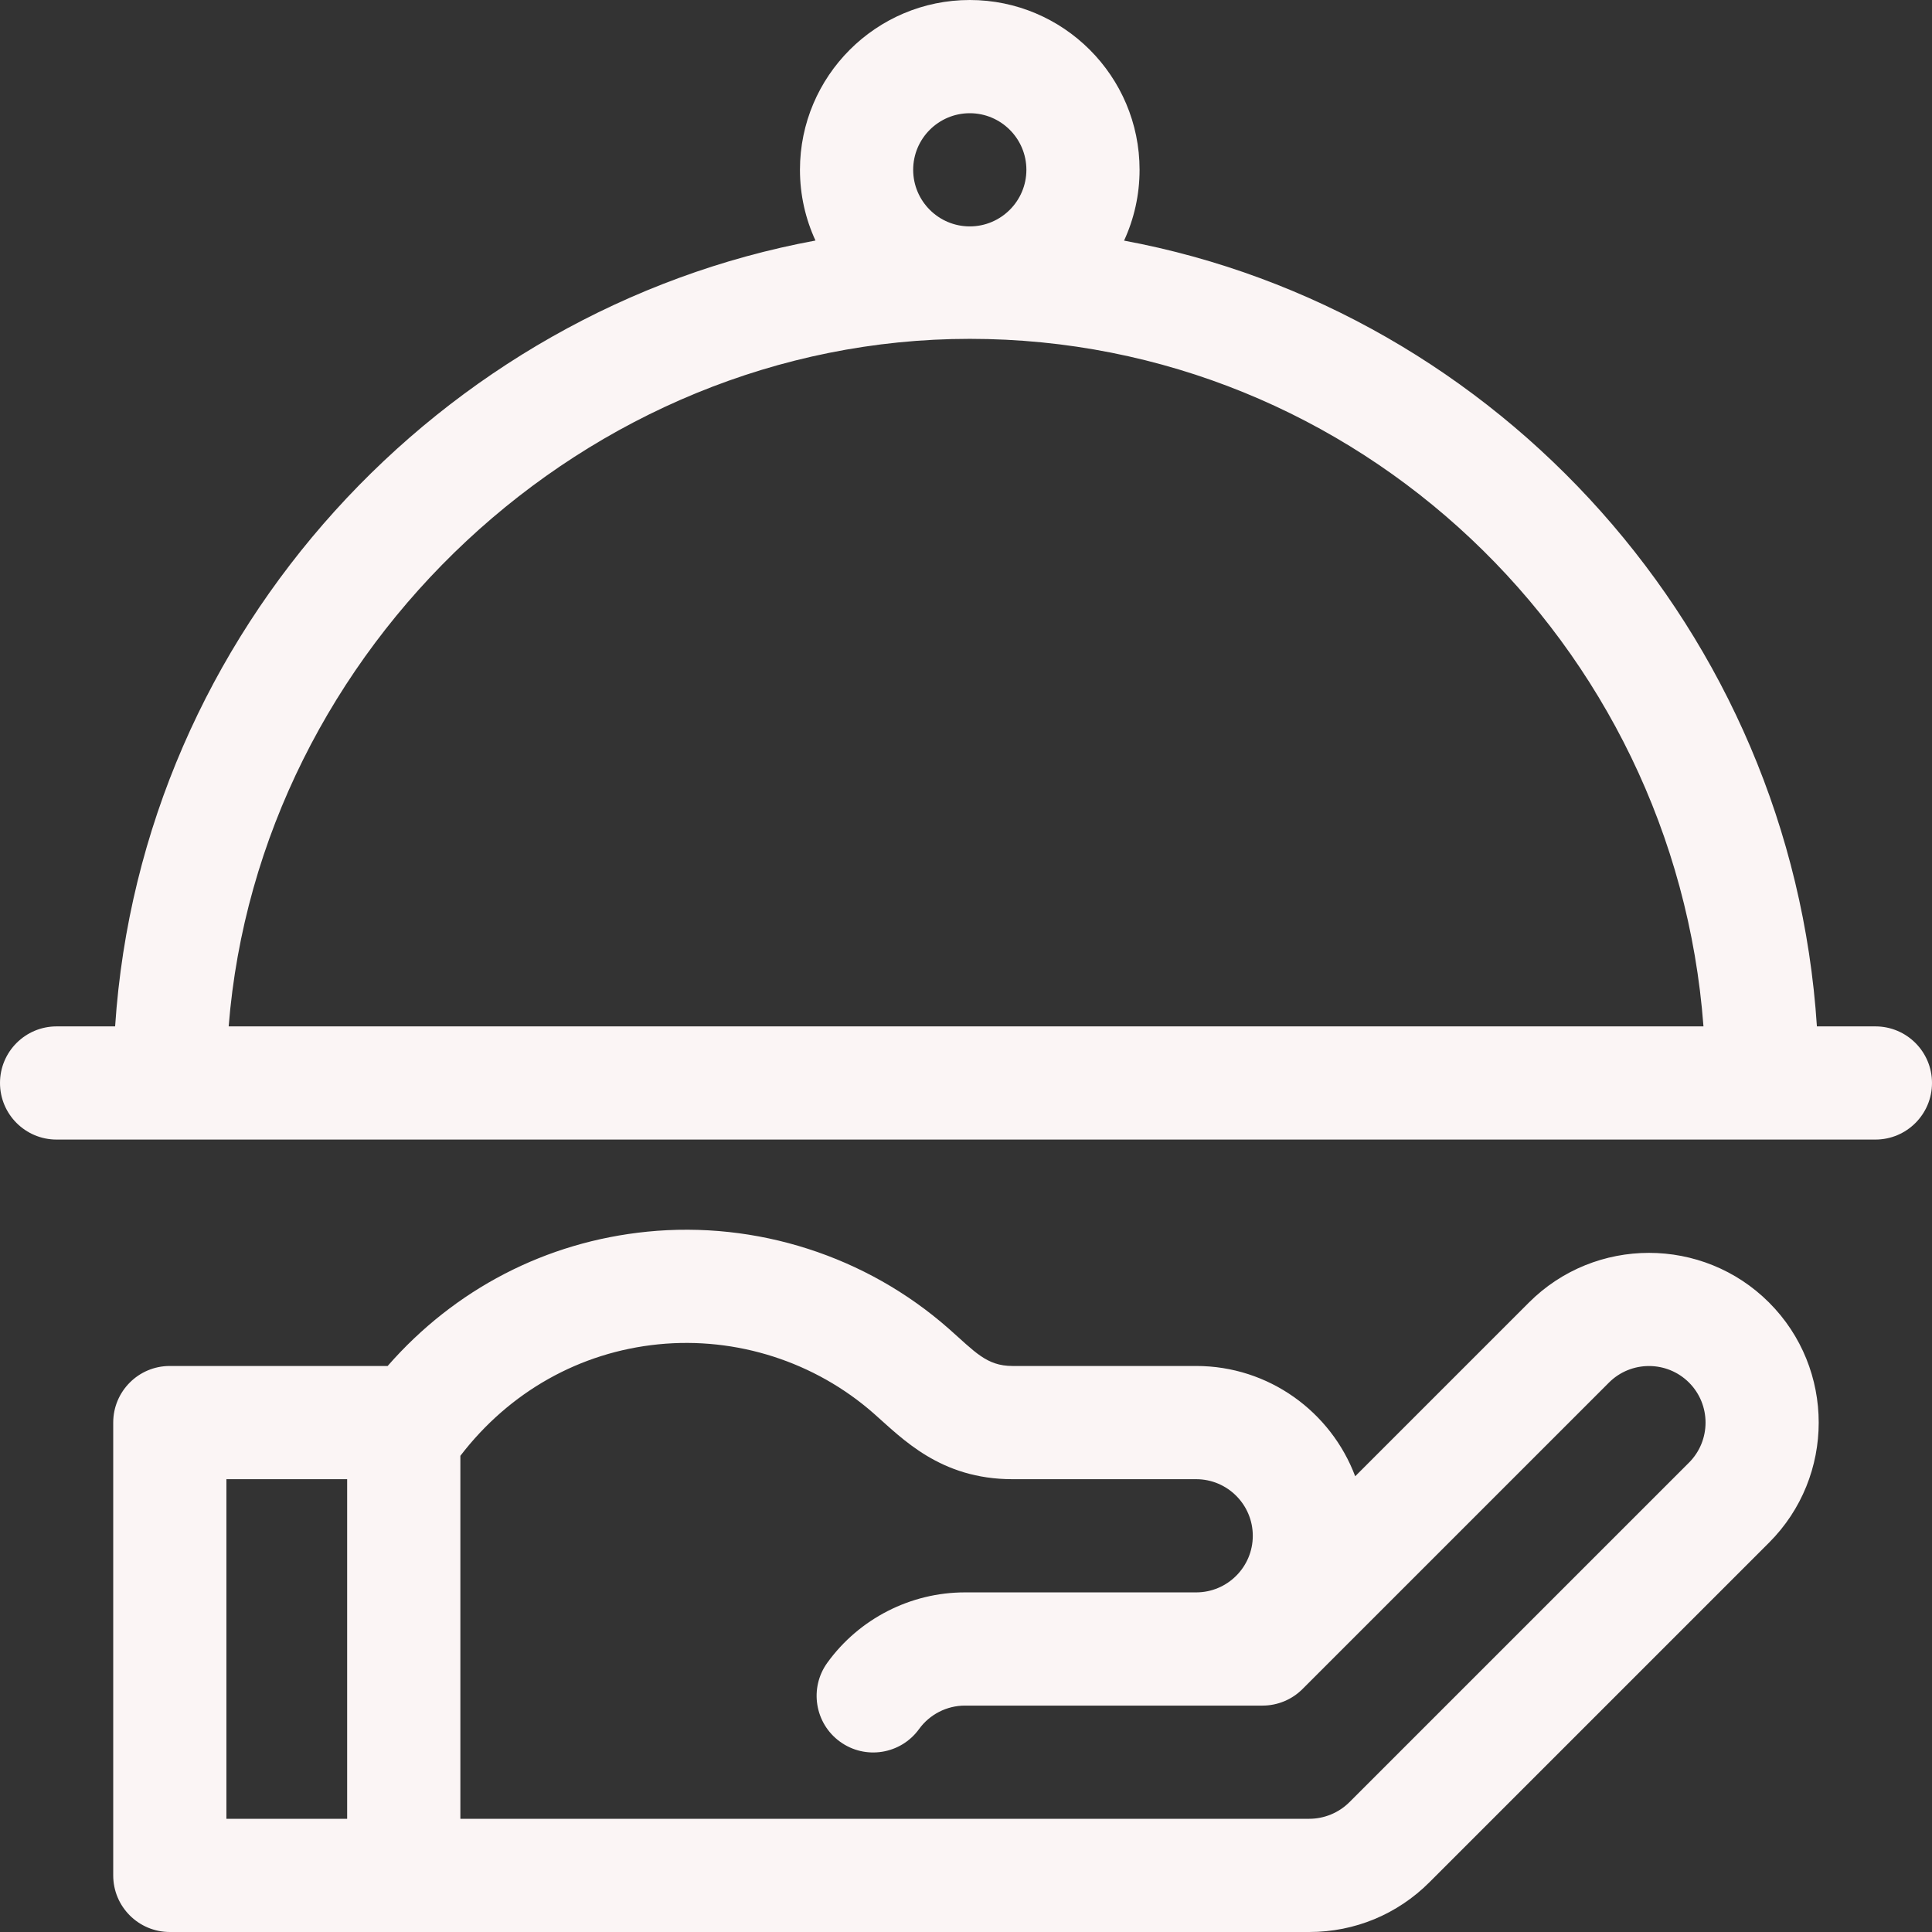
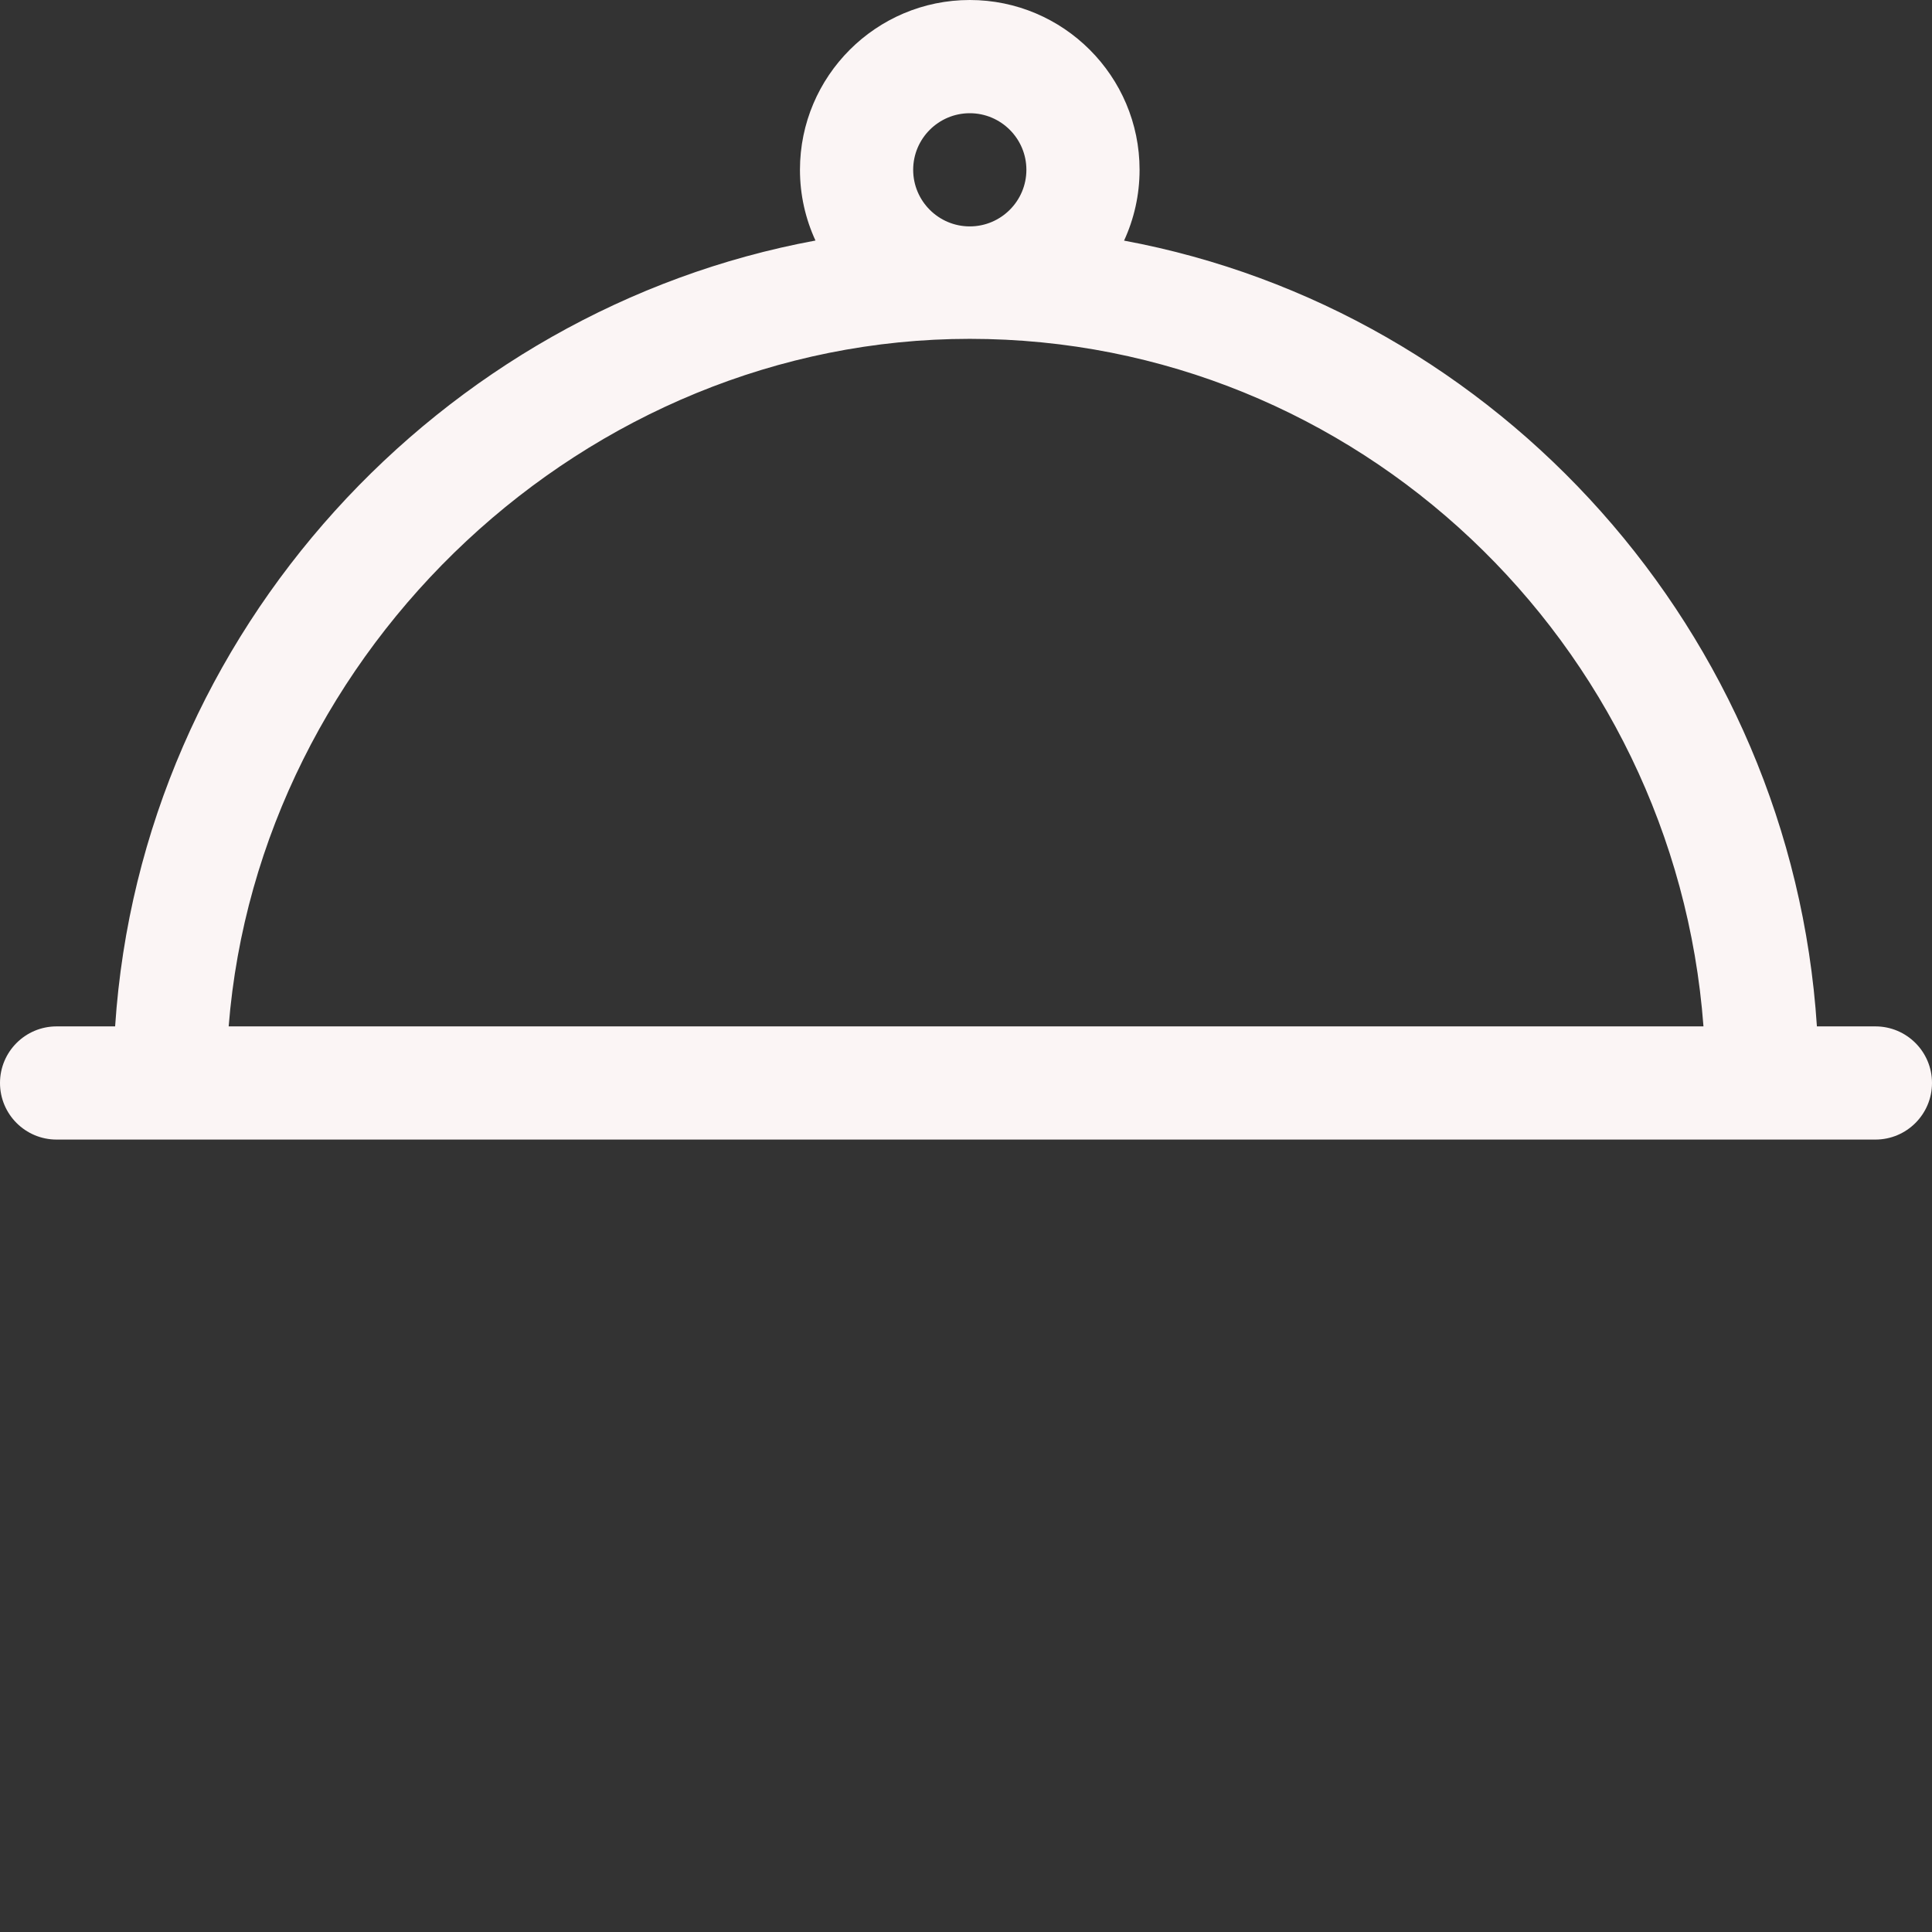
<svg xmlns="http://www.w3.org/2000/svg" width="70" height="70" viewBox="0 0 70 70" fill="none">
  <rect x="0" y="0" width="70" height="70" fill="#333333" stroke="none" />
  <g id="restaurante 1" clip-path="url(#clip0_69_24)">
    <g id="Group">
      <g id="Group_2">
-         <path id="Vector" d="M64.096 47.193C61.698 44.794 57.795 44.794 55.396 47.193L49.101 53.488C48.225 51.156 45.974 49.492 43.34 49.492H36.684C35.74 49.492 35.323 48.975 34.366 48.133C31.384 45.509 27.404 44.23 23.448 44.626C19.778 44.994 16.476 46.71 14.045 49.492H6.152C5.02 49.492 4.102 50.41 4.102 51.543V67.949C4.102 69.082 5.02 70 6.152 70C7.877 70 45.712 70 47.441 70C49.084 70 50.629 69.36 51.791 68.198L64.096 55.893C66.495 53.494 66.495 49.592 64.096 47.193ZM12.578 65.898H8.203V53.594H12.578V65.898ZM61.196 52.993L48.891 65.297C48.509 65.679 47.981 65.898 47.441 65.898C46.768 65.898 17.339 65.898 16.68 65.898V52.747C18.457 50.428 21.004 48.993 23.857 48.707C26.683 48.425 29.526 49.338 31.657 51.212C32.696 52.127 34.071 53.594 36.684 53.594H43.34C44.471 53.594 45.391 54.514 45.391 55.645C45.391 56.775 44.471 57.695 43.34 57.695H34.962C32.994 57.695 31.13 58.647 29.977 60.242C29.313 61.16 29.519 62.442 30.437 63.106C31.354 63.77 32.636 63.564 33.3 62.646C33.685 62.114 34.306 61.797 34.962 61.797C37.155 61.797 43.514 61.797 45.743 61.797C46.287 61.797 46.809 61.581 47.193 61.196L58.296 50.093C59.096 49.294 60.396 49.294 61.196 50.093C61.995 50.893 61.995 52.193 61.196 52.993Z" fill="#FBF5F5" />
-       </g>
+         </g>
    </g>
    <g id="Group_3">
      <g id="Group_4">
        <path id="Vector_2" d="M67.949 37.188H65.83C64.9 22.894 54.275 11.236 40.727 8.718C41.087 7.937 41.289 7.068 41.289 6.152C41.289 2.76 38.529 0 35.137 0C31.744 0 28.984 2.76 28.984 6.152C28.984 7.067 29.186 7.934 29.546 8.715C16 11.216 5.122 22.843 4.171 37.188H2.051C0.918 37.188 0 38.106 0 39.238C0 40.371 0.918 41.289 2.051 41.289H67.949C69.082 41.289 70 40.371 70 39.238C70 38.106 69.082 37.188 67.949 37.188ZM35.137 4.102C36.267 4.102 37.188 5.022 37.188 6.152C37.188 7.283 36.267 8.203 35.137 8.203C34.006 8.203 33.086 7.283 33.086 6.152C33.086 5.022 34.006 4.102 35.137 4.102ZM8.285 37.188C9.372 23.502 21.226 12.277 35.137 12.277C49.154 12.277 60.68 23.291 61.72 37.188H8.285Z" fill="#FBF5F5" />
      </g>
    </g>
  </g>
  <defs>
    <clipPath id="clip0_69_24">
      <rect width="70" height="70" fill="white" />
    </clipPath>
  </defs>
</svg>